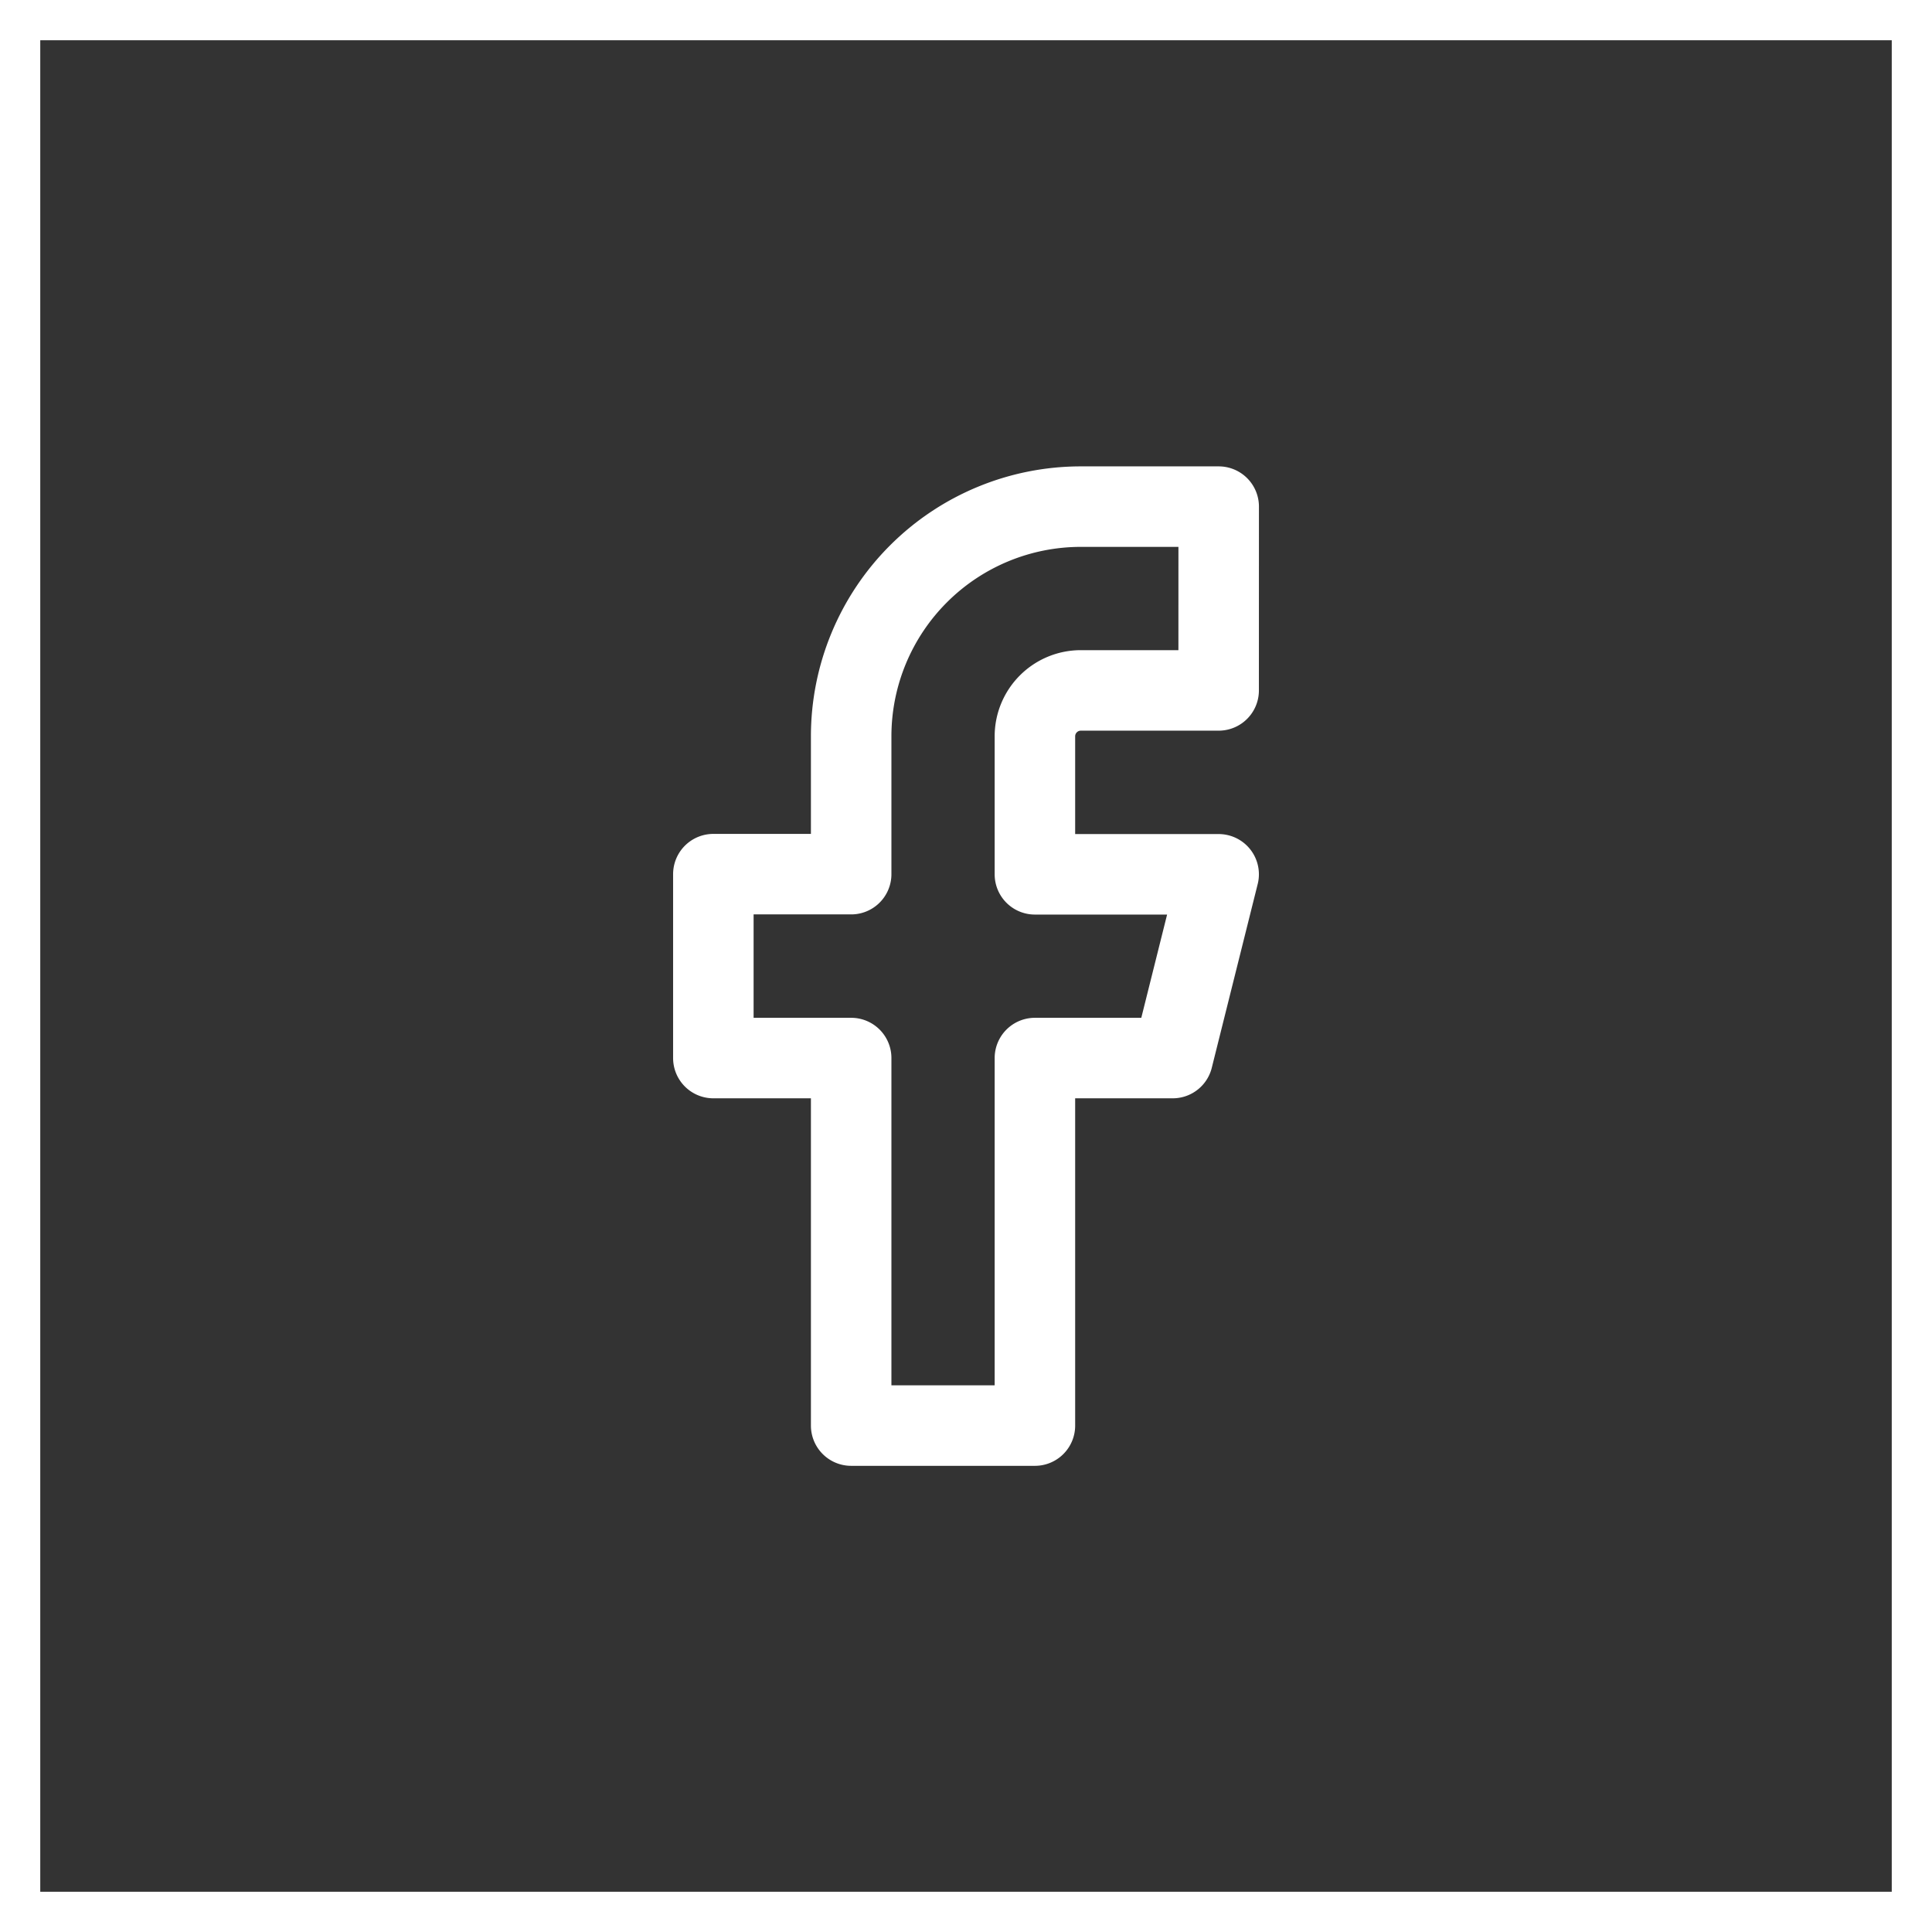
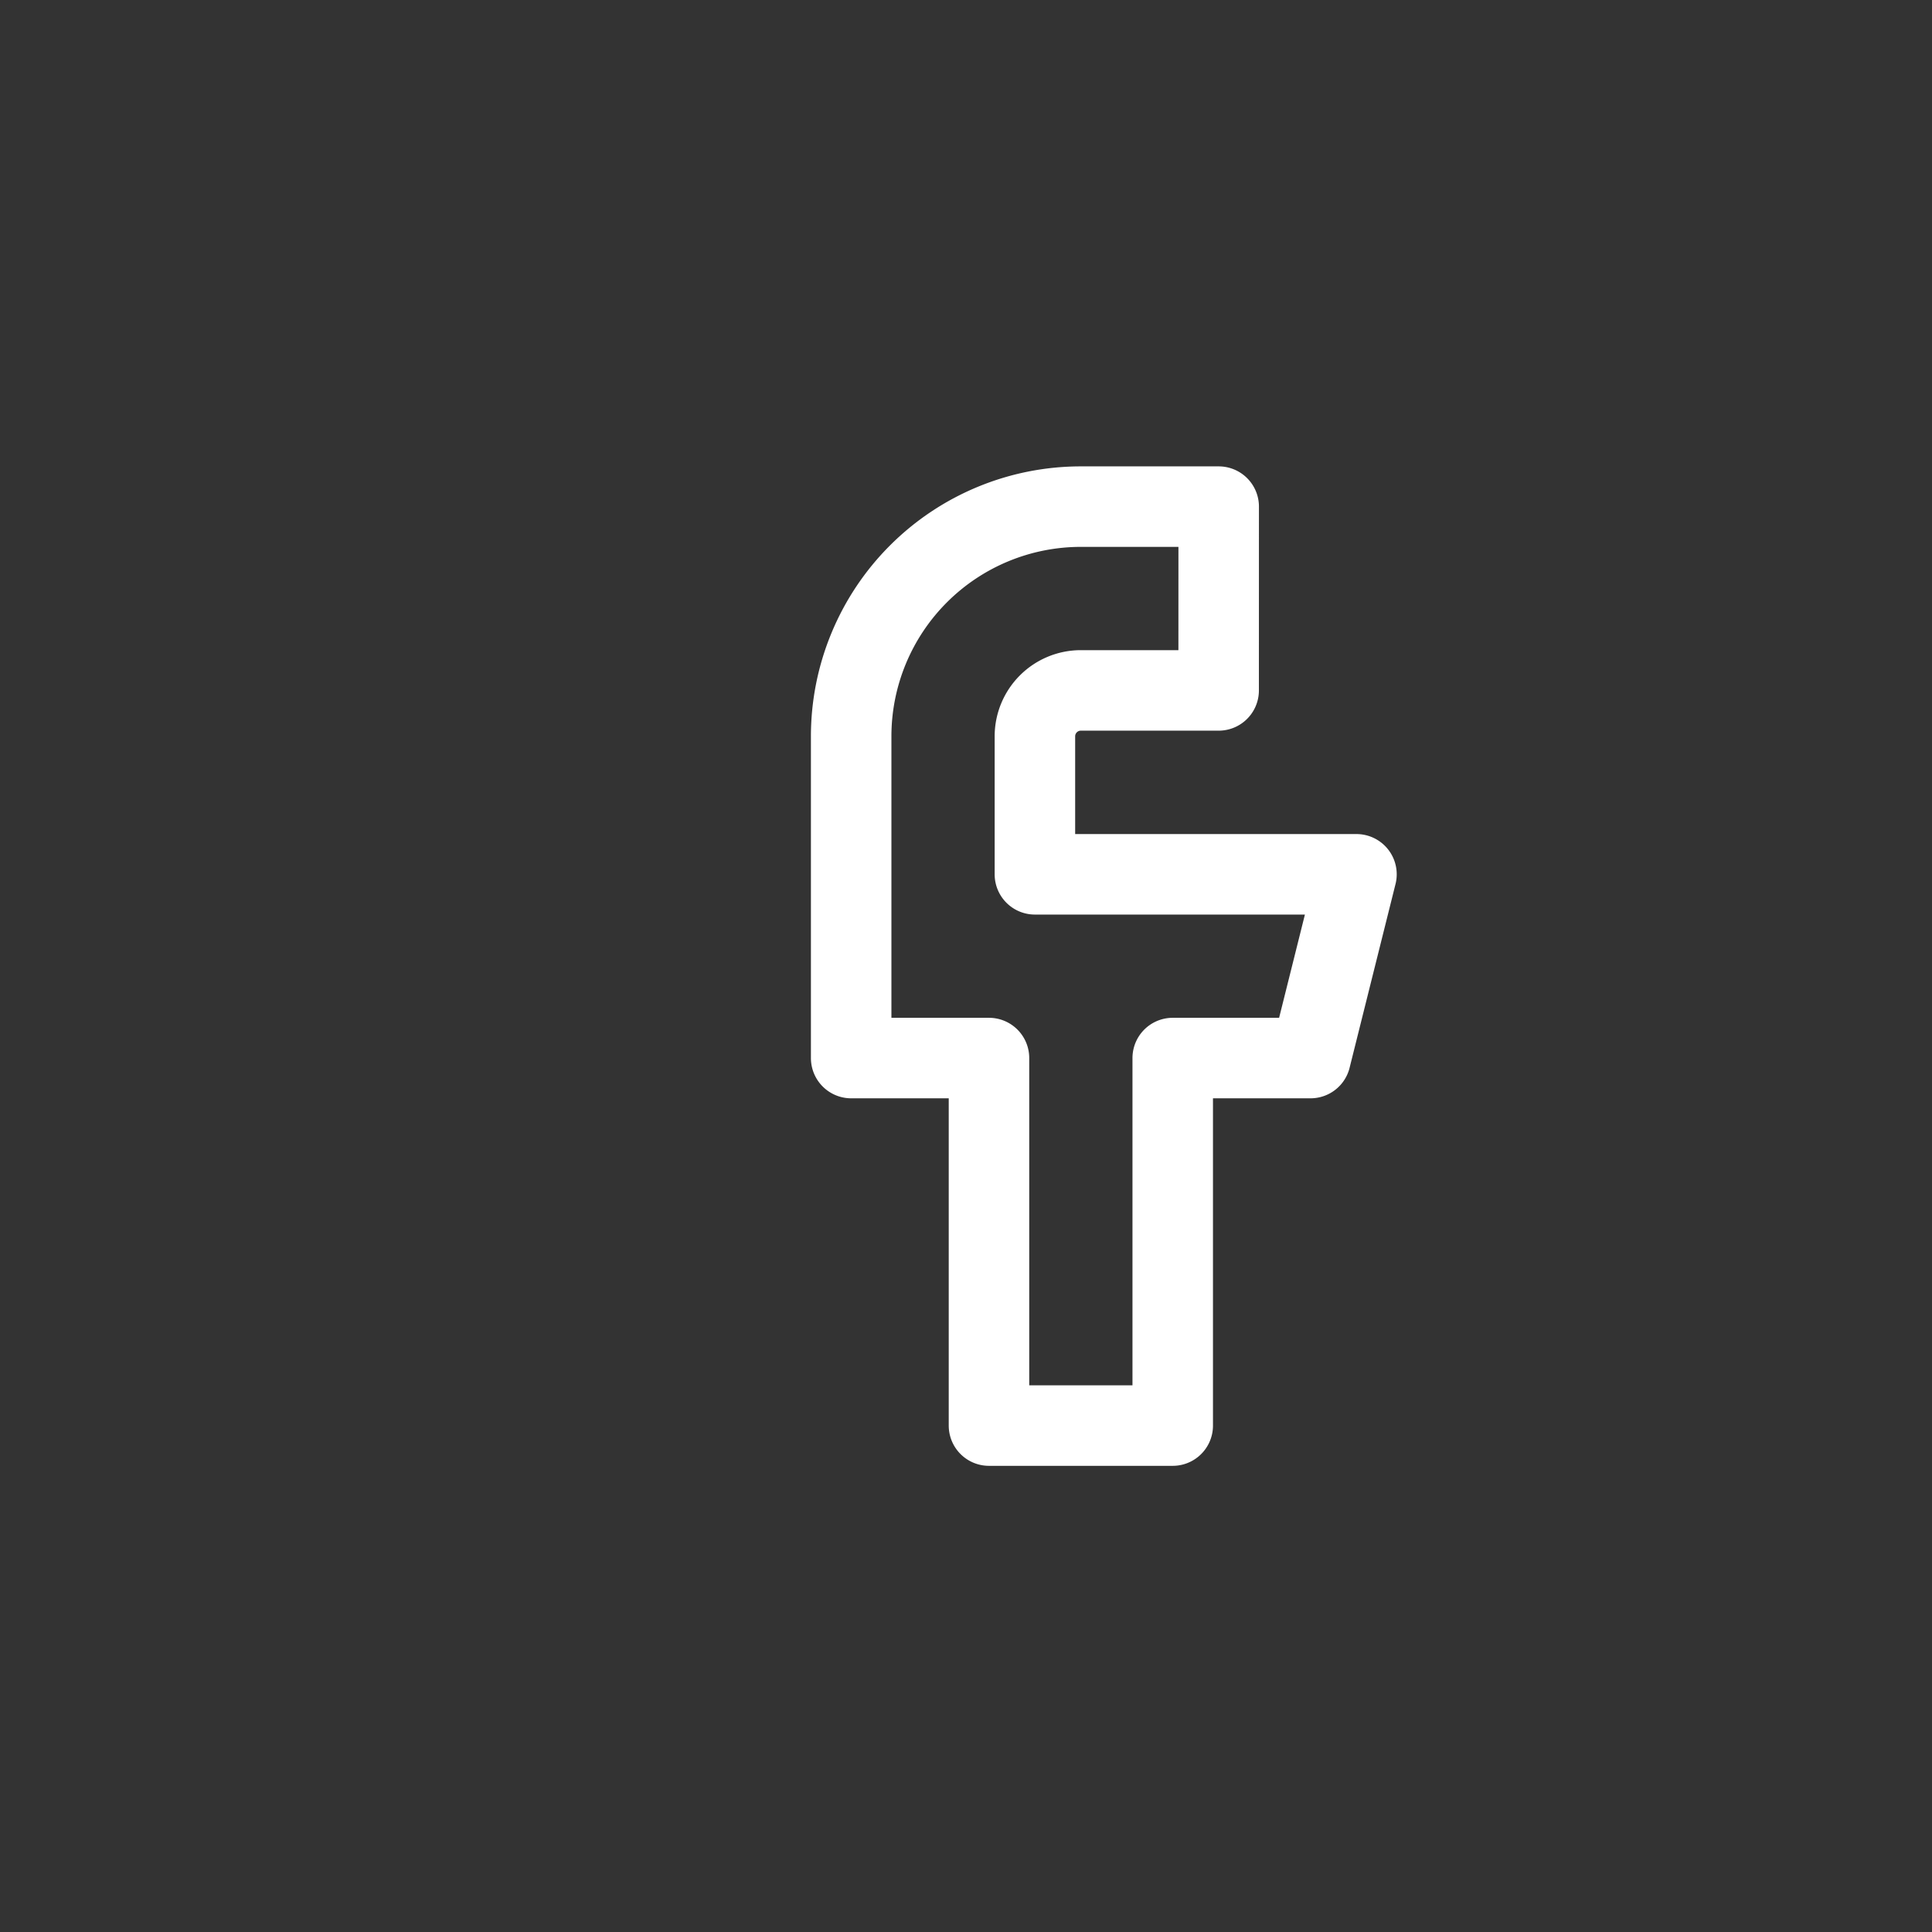
<svg xmlns="http://www.w3.org/2000/svg" width="48" height="48" viewBox="0 0 48 48">
  <rect x="0" y="0" width="48" height="48" fill="#333333" stroke="none" />
  <g id="组_205" data-name="组 205" transform="translate(-64)">
    <g id="矩形_18" data-name="矩形 18" transform="translate(64)" fill="none" stroke="#fff" stroke-width="1">
-       <rect width="48" height="48" stroke="none" />
-       <rect x="0.5" y="0.5" width="47" height="47" fill="none" />
-     </g>
-     <path id="Icon_feather-facebook" data-name="Icon feather-facebook" d="M23.055,3H19.631a5.707,5.707,0,0,0-5.707,5.707v3.424H10.5V16.7h3.424v9.131h4.565V16.7h3.424l1.141-4.565H18.489V8.707a1.141,1.141,0,0,1,1.141-1.141h3.424Z" transform="translate(71.223 9.587)" fill="none" stroke="#fff" stroke-linecap="round" stroke-linejoin="round" stroke-width="2" />
+       </g>
+     <path id="Icon_feather-facebook" data-name="Icon feather-facebook" d="M23.055,3H19.631a5.707,5.707,0,0,0-5.707,5.707v3.424V16.7h3.424v9.131h4.565V16.7h3.424l1.141-4.565H18.489V8.707a1.141,1.141,0,0,1,1.141-1.141h3.424Z" transform="translate(71.223 9.587)" fill="none" stroke="#fff" stroke-linecap="round" stroke-linejoin="round" stroke-width="2" />
  </g>
</svg>